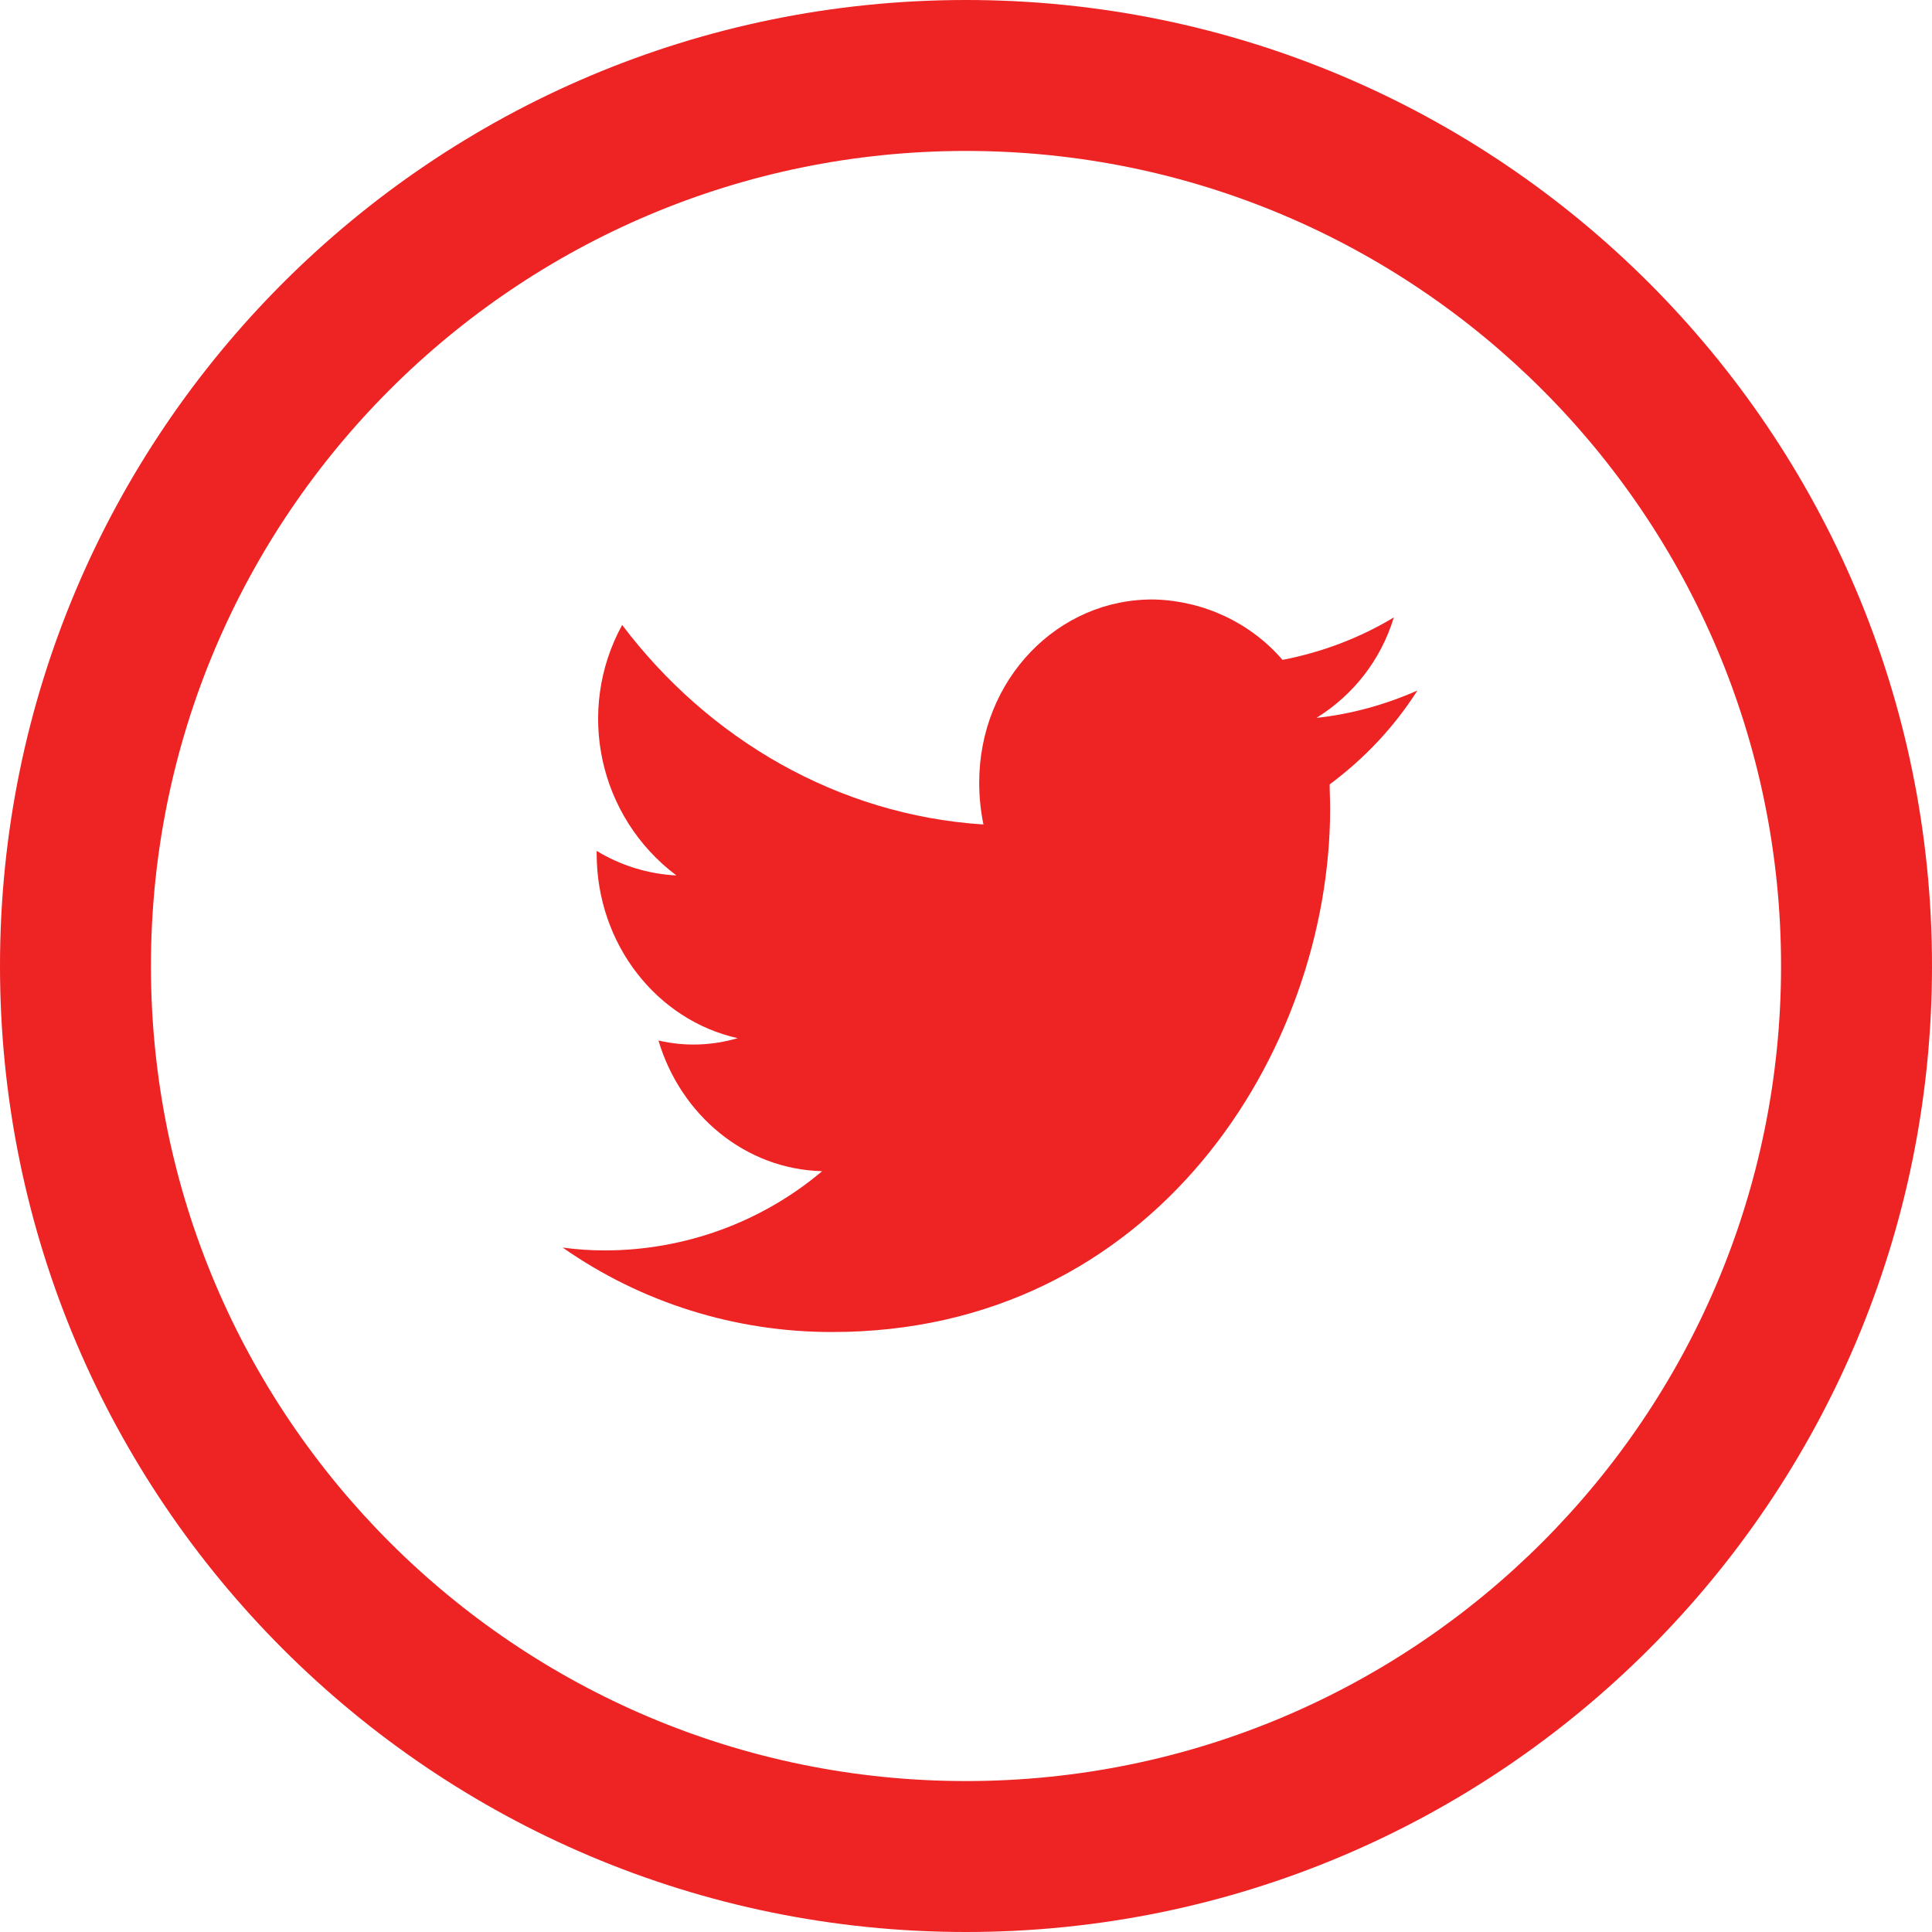
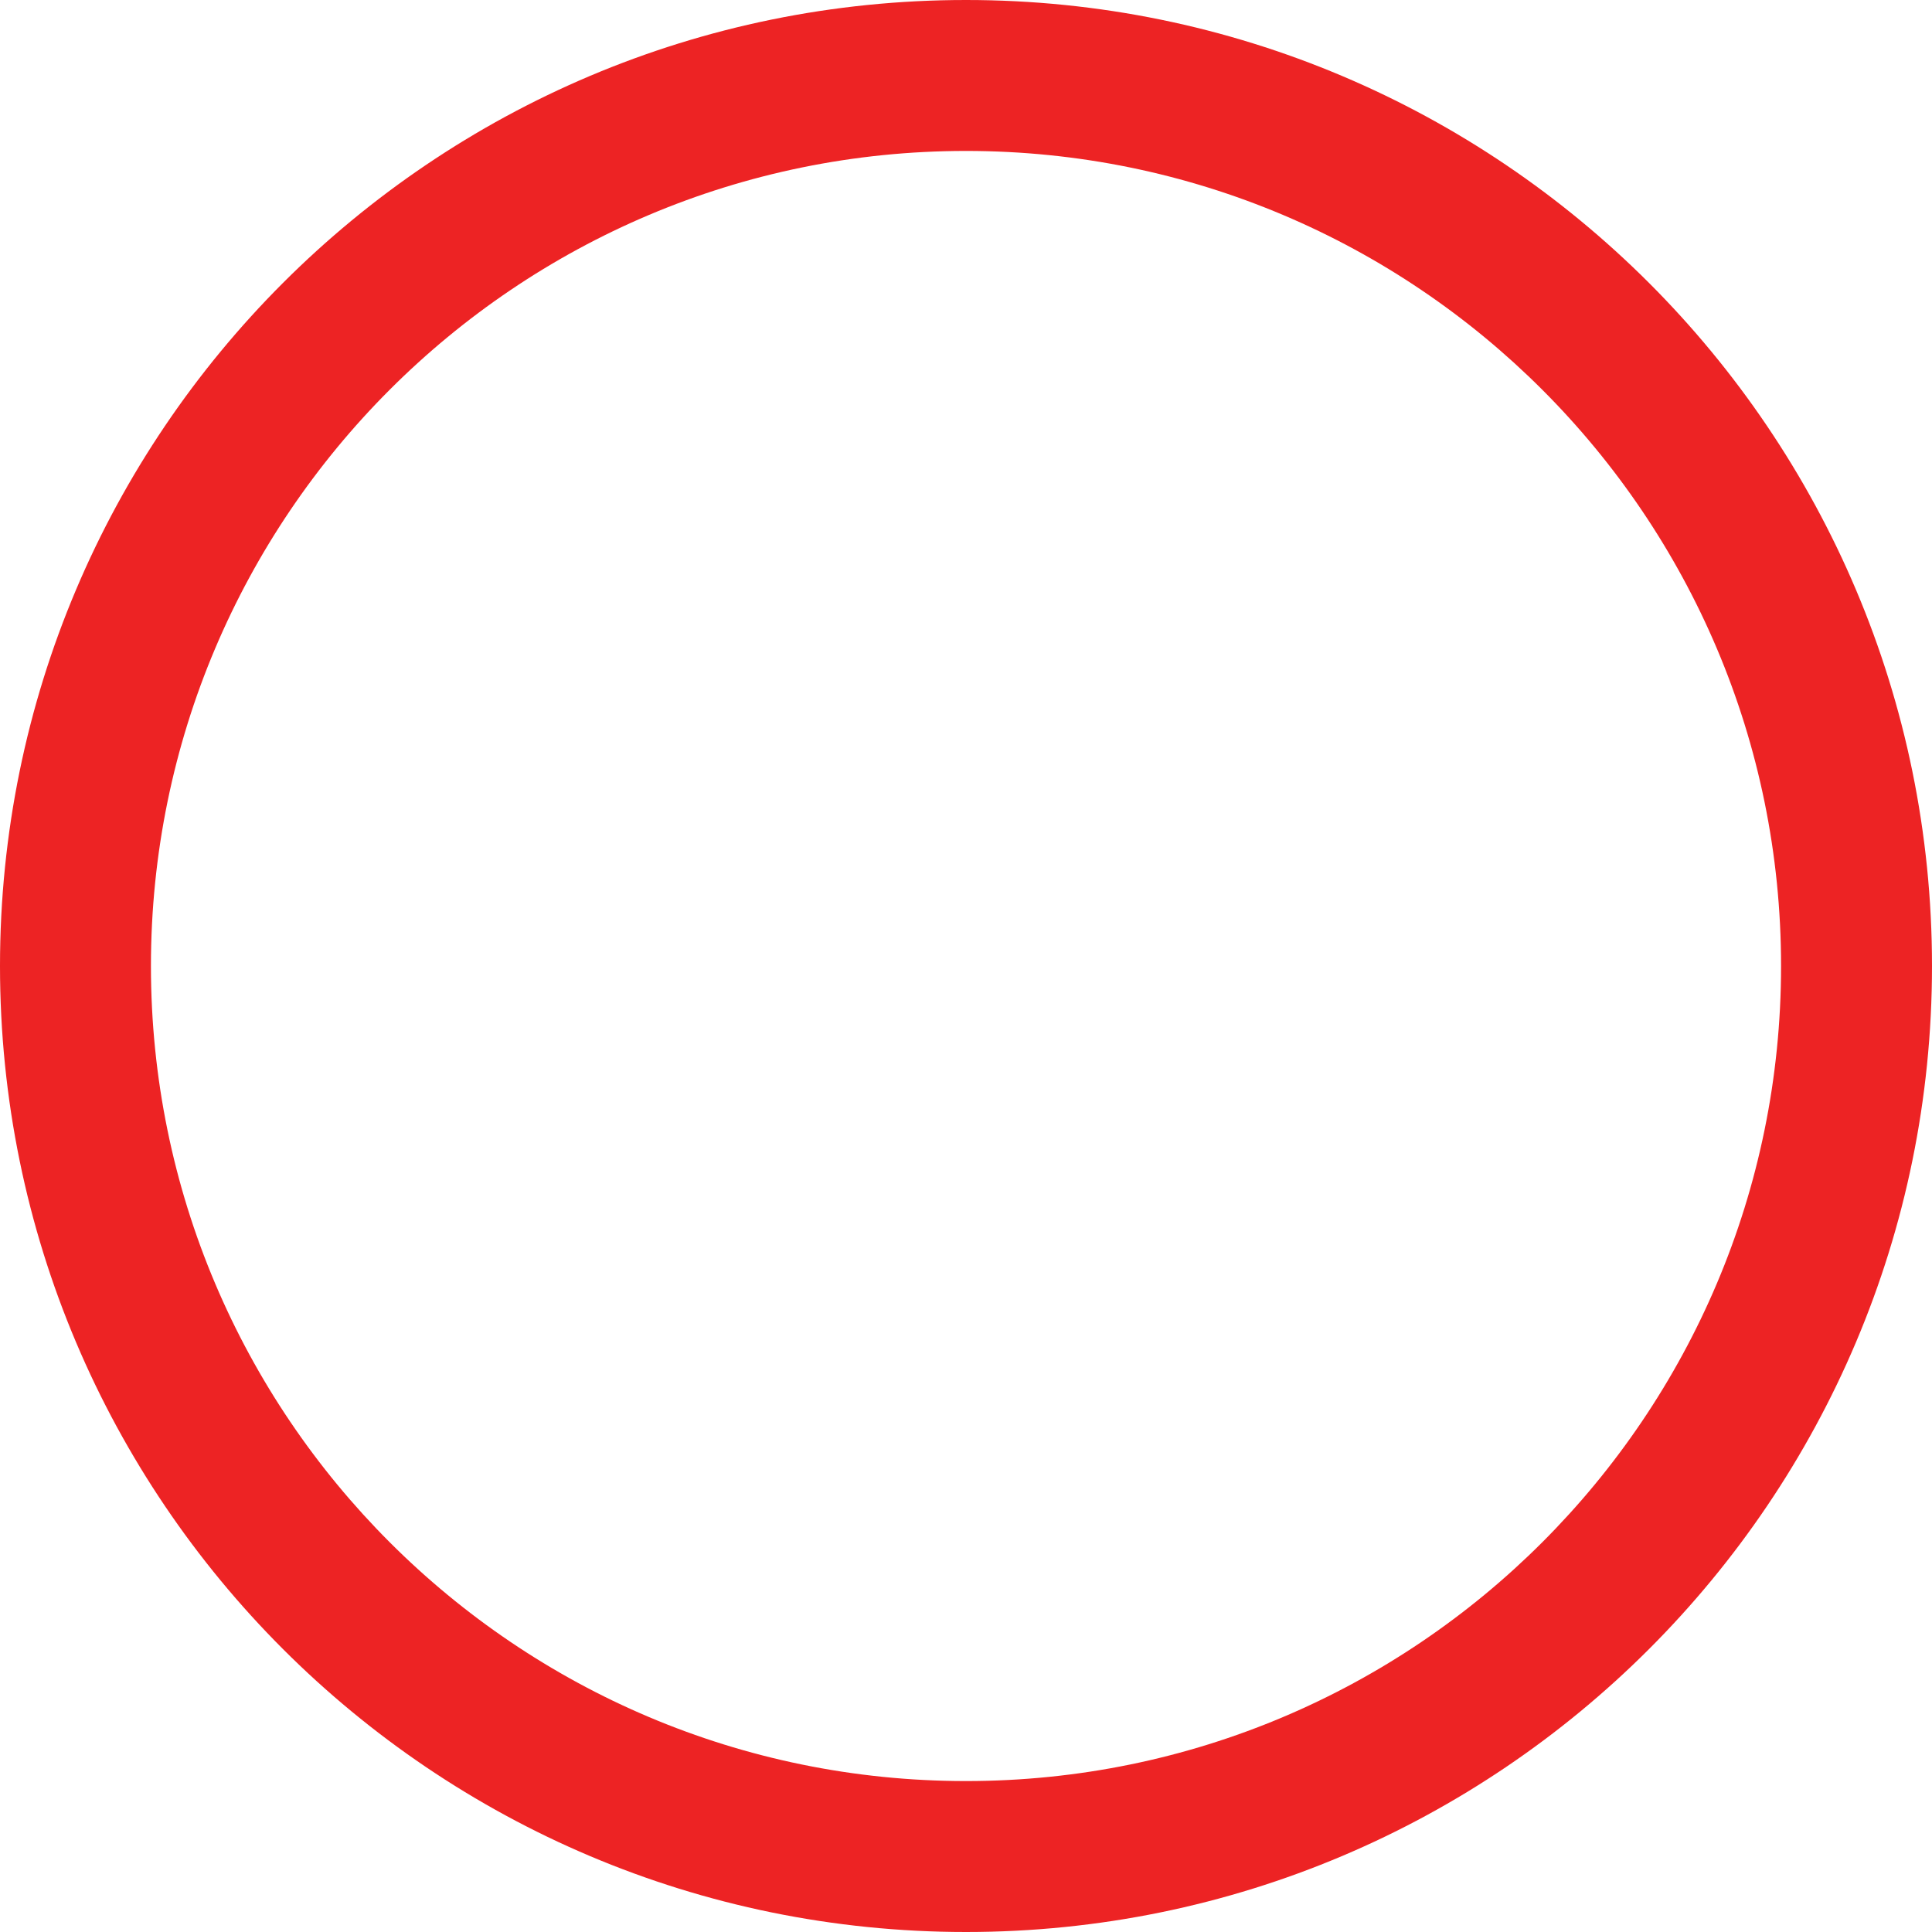
<svg xmlns="http://www.w3.org/2000/svg" version="1.1" id="Layer_1" x="0px" y="0px" viewBox="0 0 409.6 409.6" style="enable-background:new 0 0 409.6 409.6;" xml:space="preserve">
  <style type="text/css">
	.st0{fill:#ed2324;}
	.st1{fill-rule:evenodd;clip-rule:evenodd;fill:#ed2324;}
</style>
  <g id="Layer_2_1_">
    <g id="Layer_1-2">
      <path class="st0" d="M204.8,0C91.7,0,0,91.7,0,204.8s91.7,204.8,204.8,204.8s204.8-91.7,204.8-204.8S317.9,0,204.8,0z     M204.8,377.6C109.4,377.6,32,300.2,32,204.8S109.4,32,204.8,32s172.8,77.4,172.8,172.8l0,0C377.6,300.2,300.2,377.6,204.8,377.6    C204.8,377.6,204.8,377.6,204.8,377.6z" />
-       <path class="st1" d="M282,171.4c0-1.7-0.1-3.4-0.1-5.1c7.4-5.5,13.7-12.2,18.6-19.9c-6.8,3-14,5-21.4,5.8    c7.9-4.9,13.7-12.4,16.4-21.3c-7.3,4.4-15.3,7.4-23.6,9c-6.8-7.9-16.7-12.5-27.1-12.8c-20.5-0.3-37.2,17-37.2,38.8    c0,3,0.3,6,0.9,8.9c-30.9-2-58.3-18.1-76.6-42.3c-9.9,18.1-5,40.7,11.5,53.1c-6-0.3-11.8-2.1-16.9-5.2v0.6    c0,19.2,12.8,35.3,29.9,39.1c-5.5,1.6-11.2,1.8-16.8,0.5c4.7,15.8,18.4,27.3,34.7,27.7c-12.9,10.9-29.3,16.8-46.1,16.8    c-3,0-5.9-0.2-8.9-0.6c16.7,11.7,36.6,17.9,57,17.9C244.6,282.5,282,223,282,171.4z" />
    </g>
  </g>
</svg>